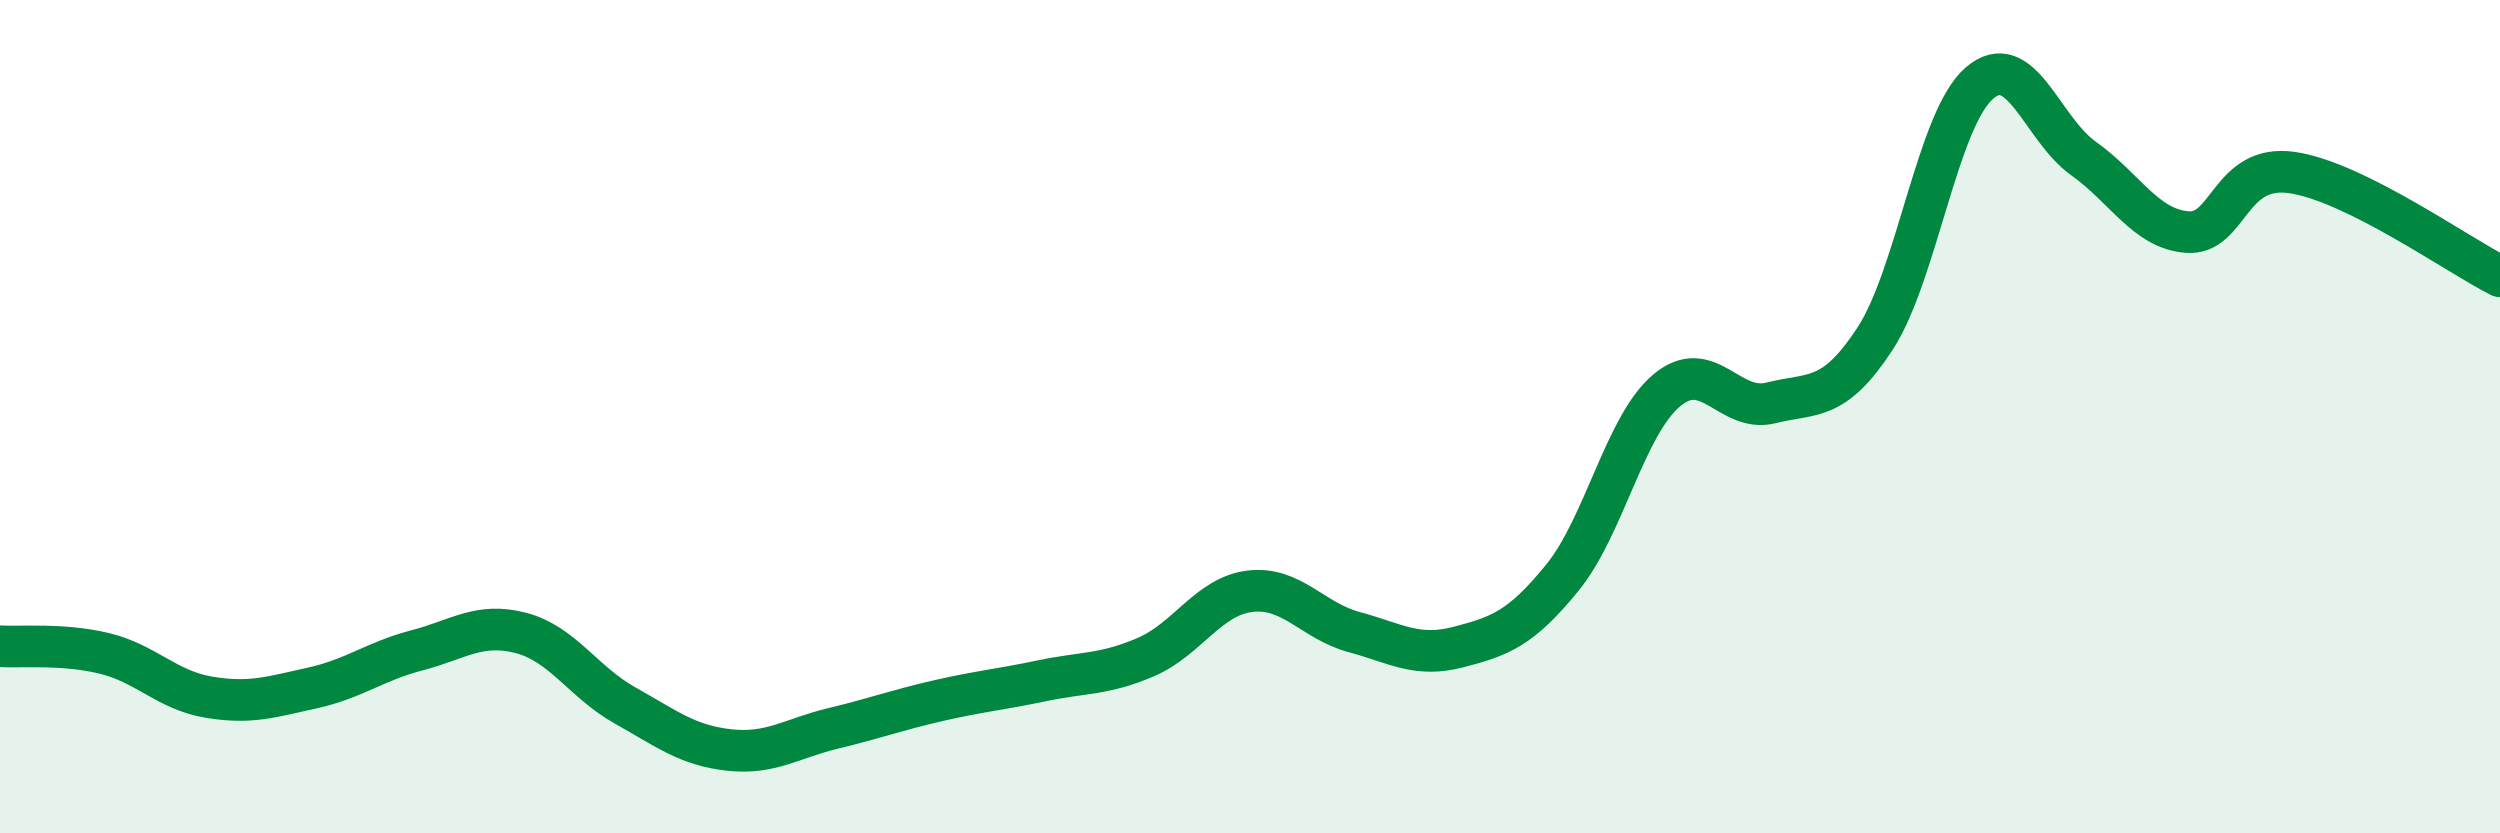
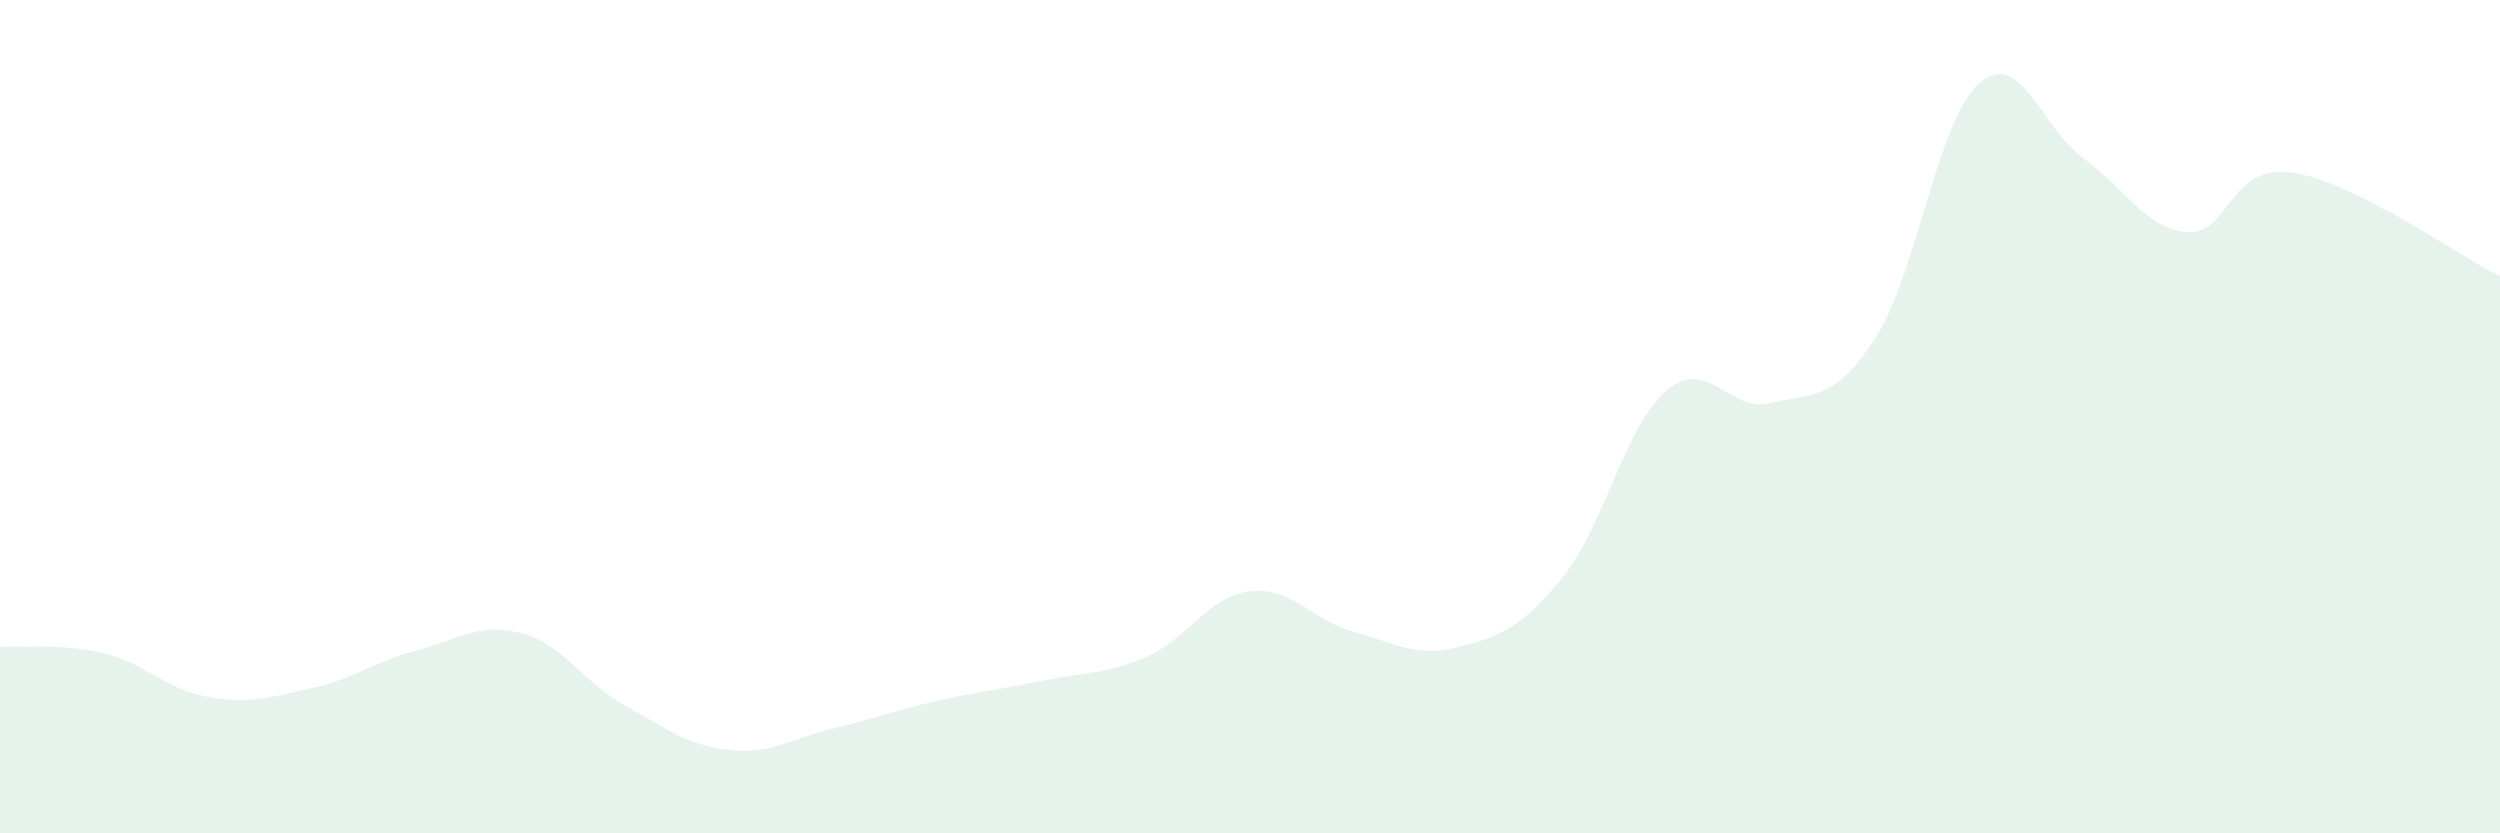
<svg xmlns="http://www.w3.org/2000/svg" width="60" height="20" viewBox="0 0 60 20">
  <path d="M 0,15.51 C 0.5,15.54 1.5,15.44 2.5,15.68 C 3.5,15.92 4,16.56 5,16.73 C 6,16.9 6.5,16.73 7.5,16.51 C 8.5,16.29 9,15.87 10,15.61 C 11,15.35 11.5,14.93 12.5,15.19 C 13.5,15.45 14,16.37 15,16.93 C 16,17.49 16.5,17.89 17.5,18 C 18.5,18.11 19,17.72 20,17.48 C 21,17.24 21.5,17.05 22.5,16.82 C 23.5,16.59 24,16.55 25,16.34 C 26,16.13 26.5,16.2 27.5,15.77 C 28.5,15.34 29,14.31 30,14.19 C 31,14.07 31.5,14.9 32.5,15.17 C 33.5,15.44 34,15.79 35,15.53 C 36,15.27 36.5,15.09 37.5,13.86 C 38.5,12.63 39,10.21 40,9.37 C 41,8.53 41.5,9.92 42.5,9.67 C 43.5,9.42 44,9.66 45,8.13 C 46,6.6 46.5,2.87 47.5,2 C 48.5,1.13 49,3.09 50,3.8 C 51,4.51 51.5,5.5 52.5,5.57 C 53.5,5.64 53.5,3.93 55,4.14 C 56.5,4.35 59,6.13 60,6.63L60 20L0 20Z" fill="#008740" opacity="0.1" stroke-linecap="round" stroke-linejoin="round" />
-   <path d="M 0,15.51 C 0.5,15.54 1.5,15.44 2.5,15.68 C 3.5,15.92 4,16.56 5,16.73 C 6,16.9 6.5,16.73 7.5,16.51 C 8.5,16.29 9,15.87 10,15.61 C 11,15.35 11.5,14.93 12.5,15.19 C 13.5,15.45 14,16.37 15,16.93 C 16,17.49 16.5,17.89 17.5,18 C 18.5,18.11 19,17.72 20,17.48 C 21,17.24 21.5,17.05 22.5,16.82 C 23.5,16.59 24,16.55 25,16.34 C 26,16.13 26.5,16.2 27.5,15.77 C 28.5,15.34 29,14.31 30,14.19 C 31,14.07 31.5,14.9 32.5,15.17 C 33.5,15.44 34,15.79 35,15.53 C 36,15.27 36.5,15.09 37.5,13.86 C 38.5,12.63 39,10.21 40,9.37 C 41,8.53 41.5,9.92 42.5,9.67 C 43.5,9.42 44,9.66 45,8.13 C 46,6.6 46.5,2.87 47.5,2 C 48.5,1.13 49,3.09 50,3.8 C 51,4.51 51.5,5.5 52.5,5.57 C 53.5,5.64 53.5,3.93 55,4.14 C 56.5,4.35 59,6.13 60,6.63" stroke="#008740" stroke-width="1" fill="none" stroke-linecap="round" stroke-linejoin="round" />
</svg>